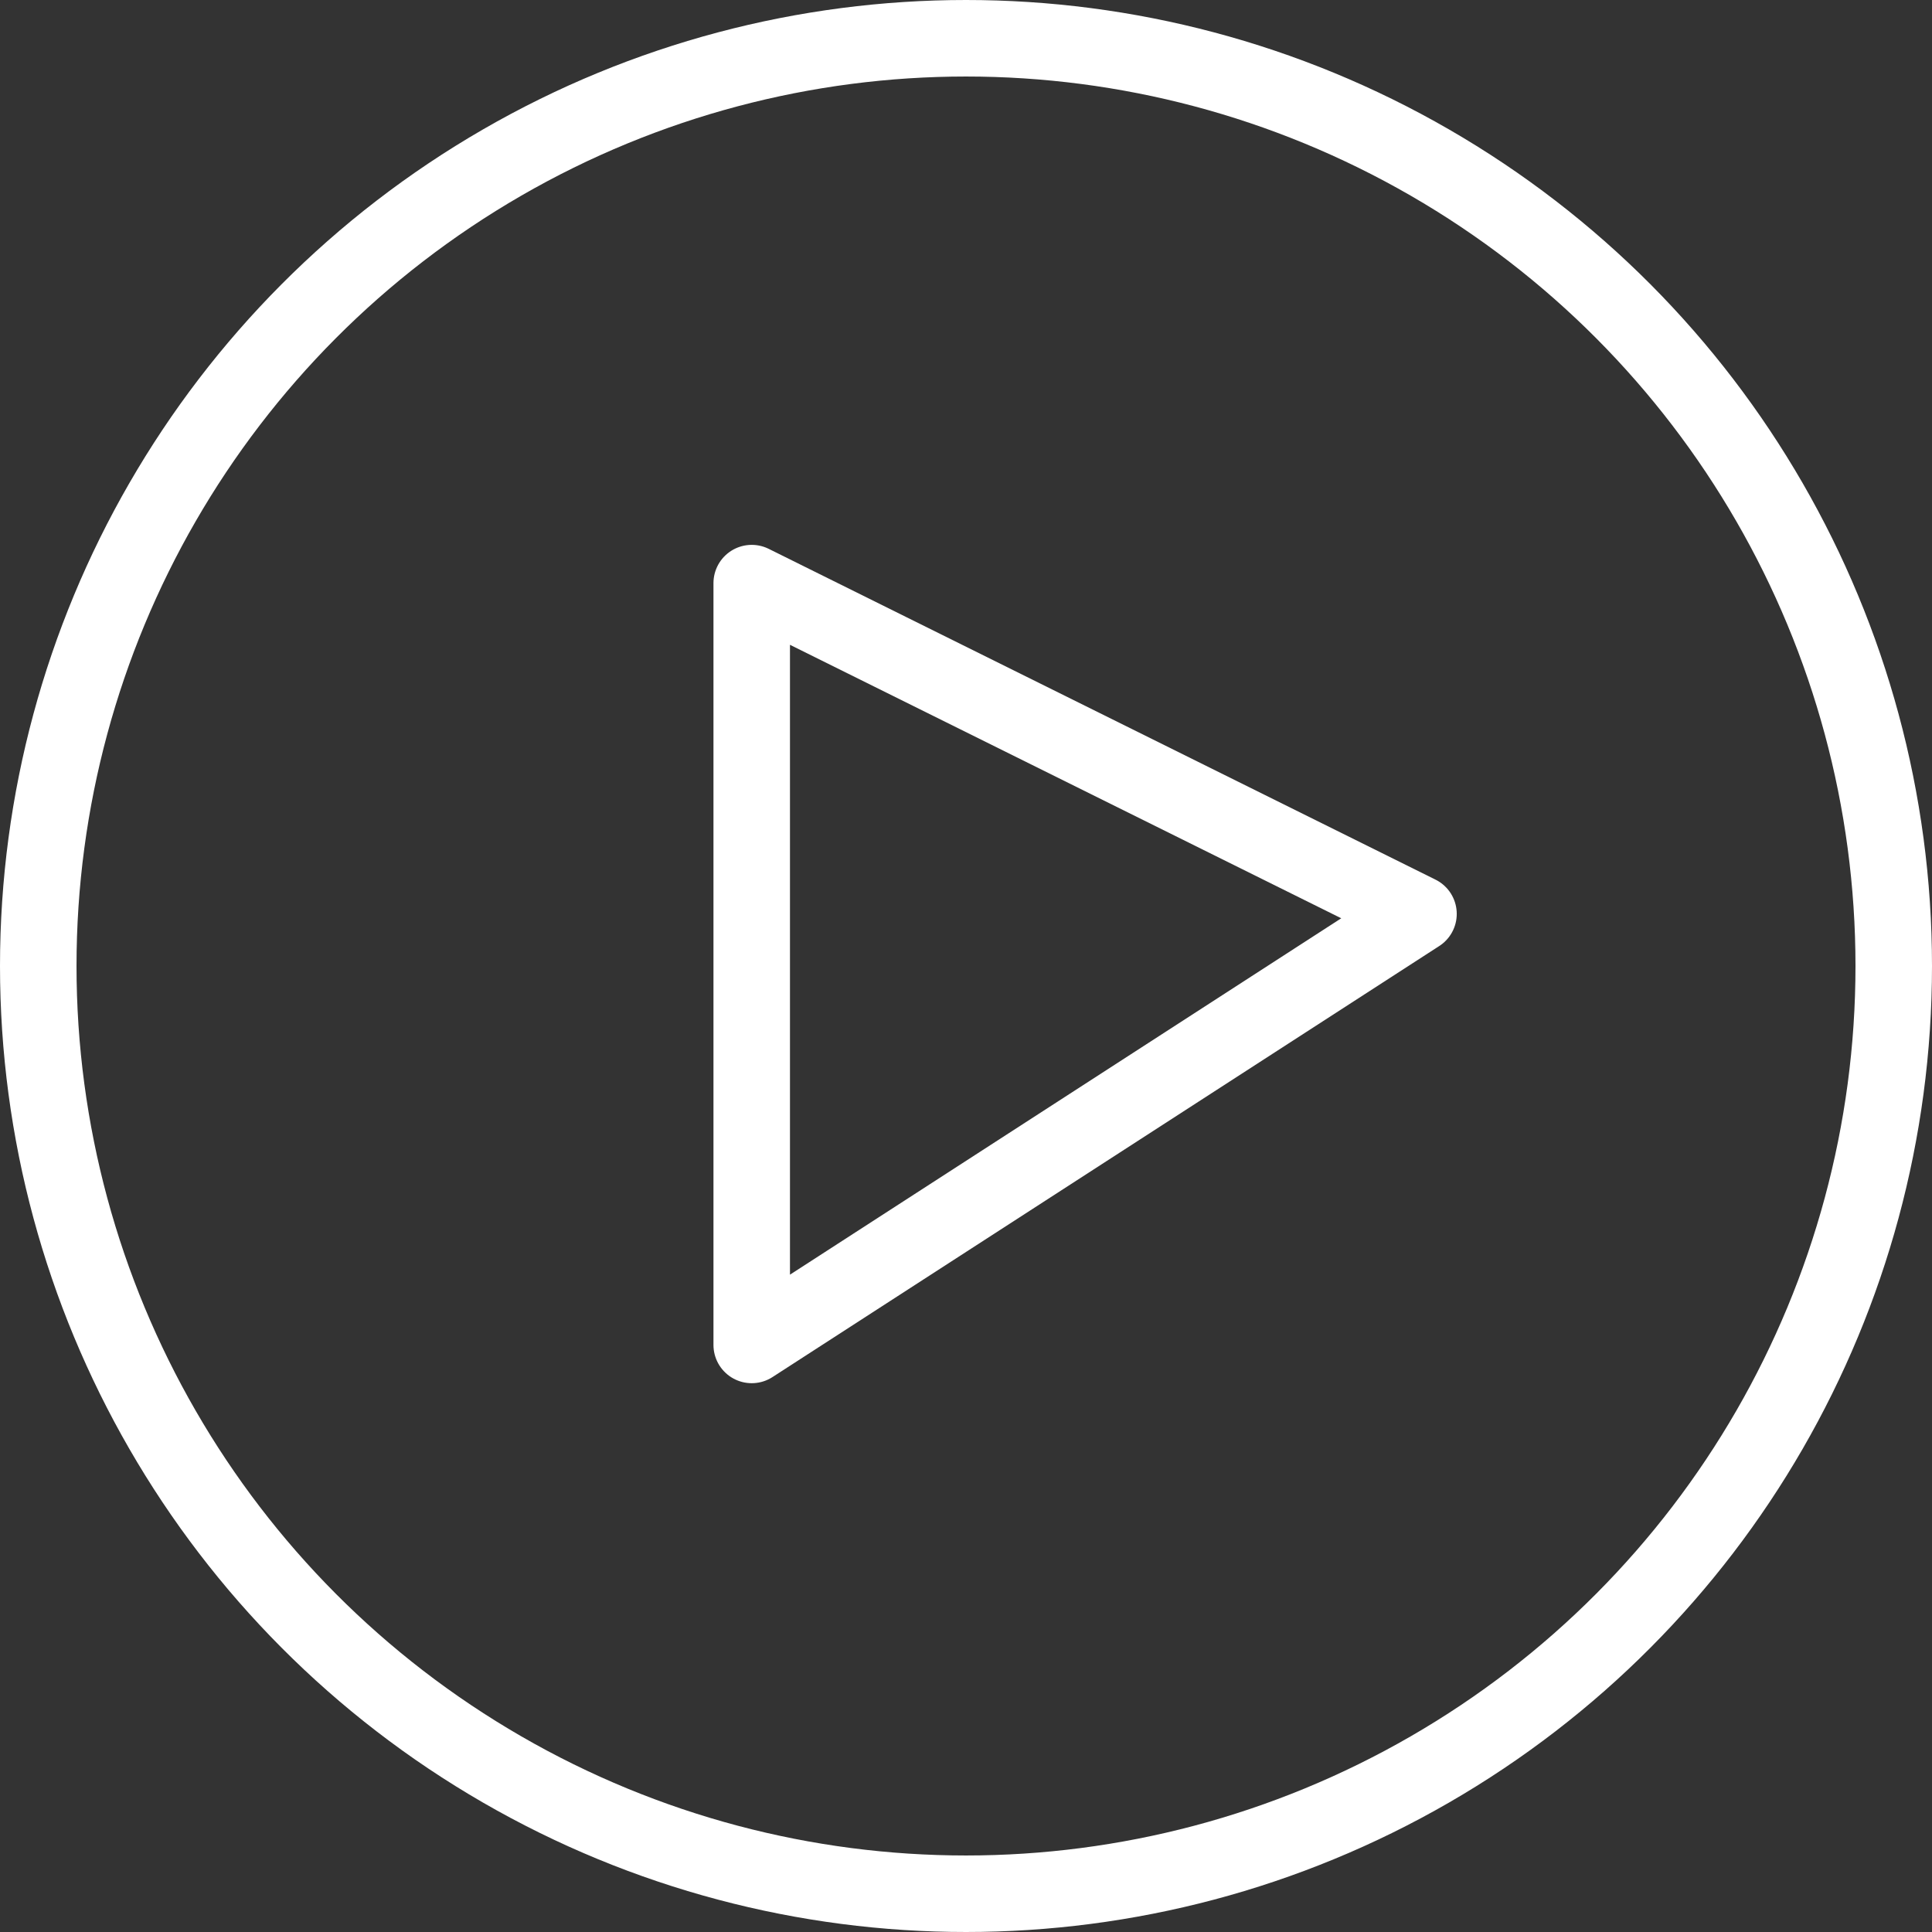
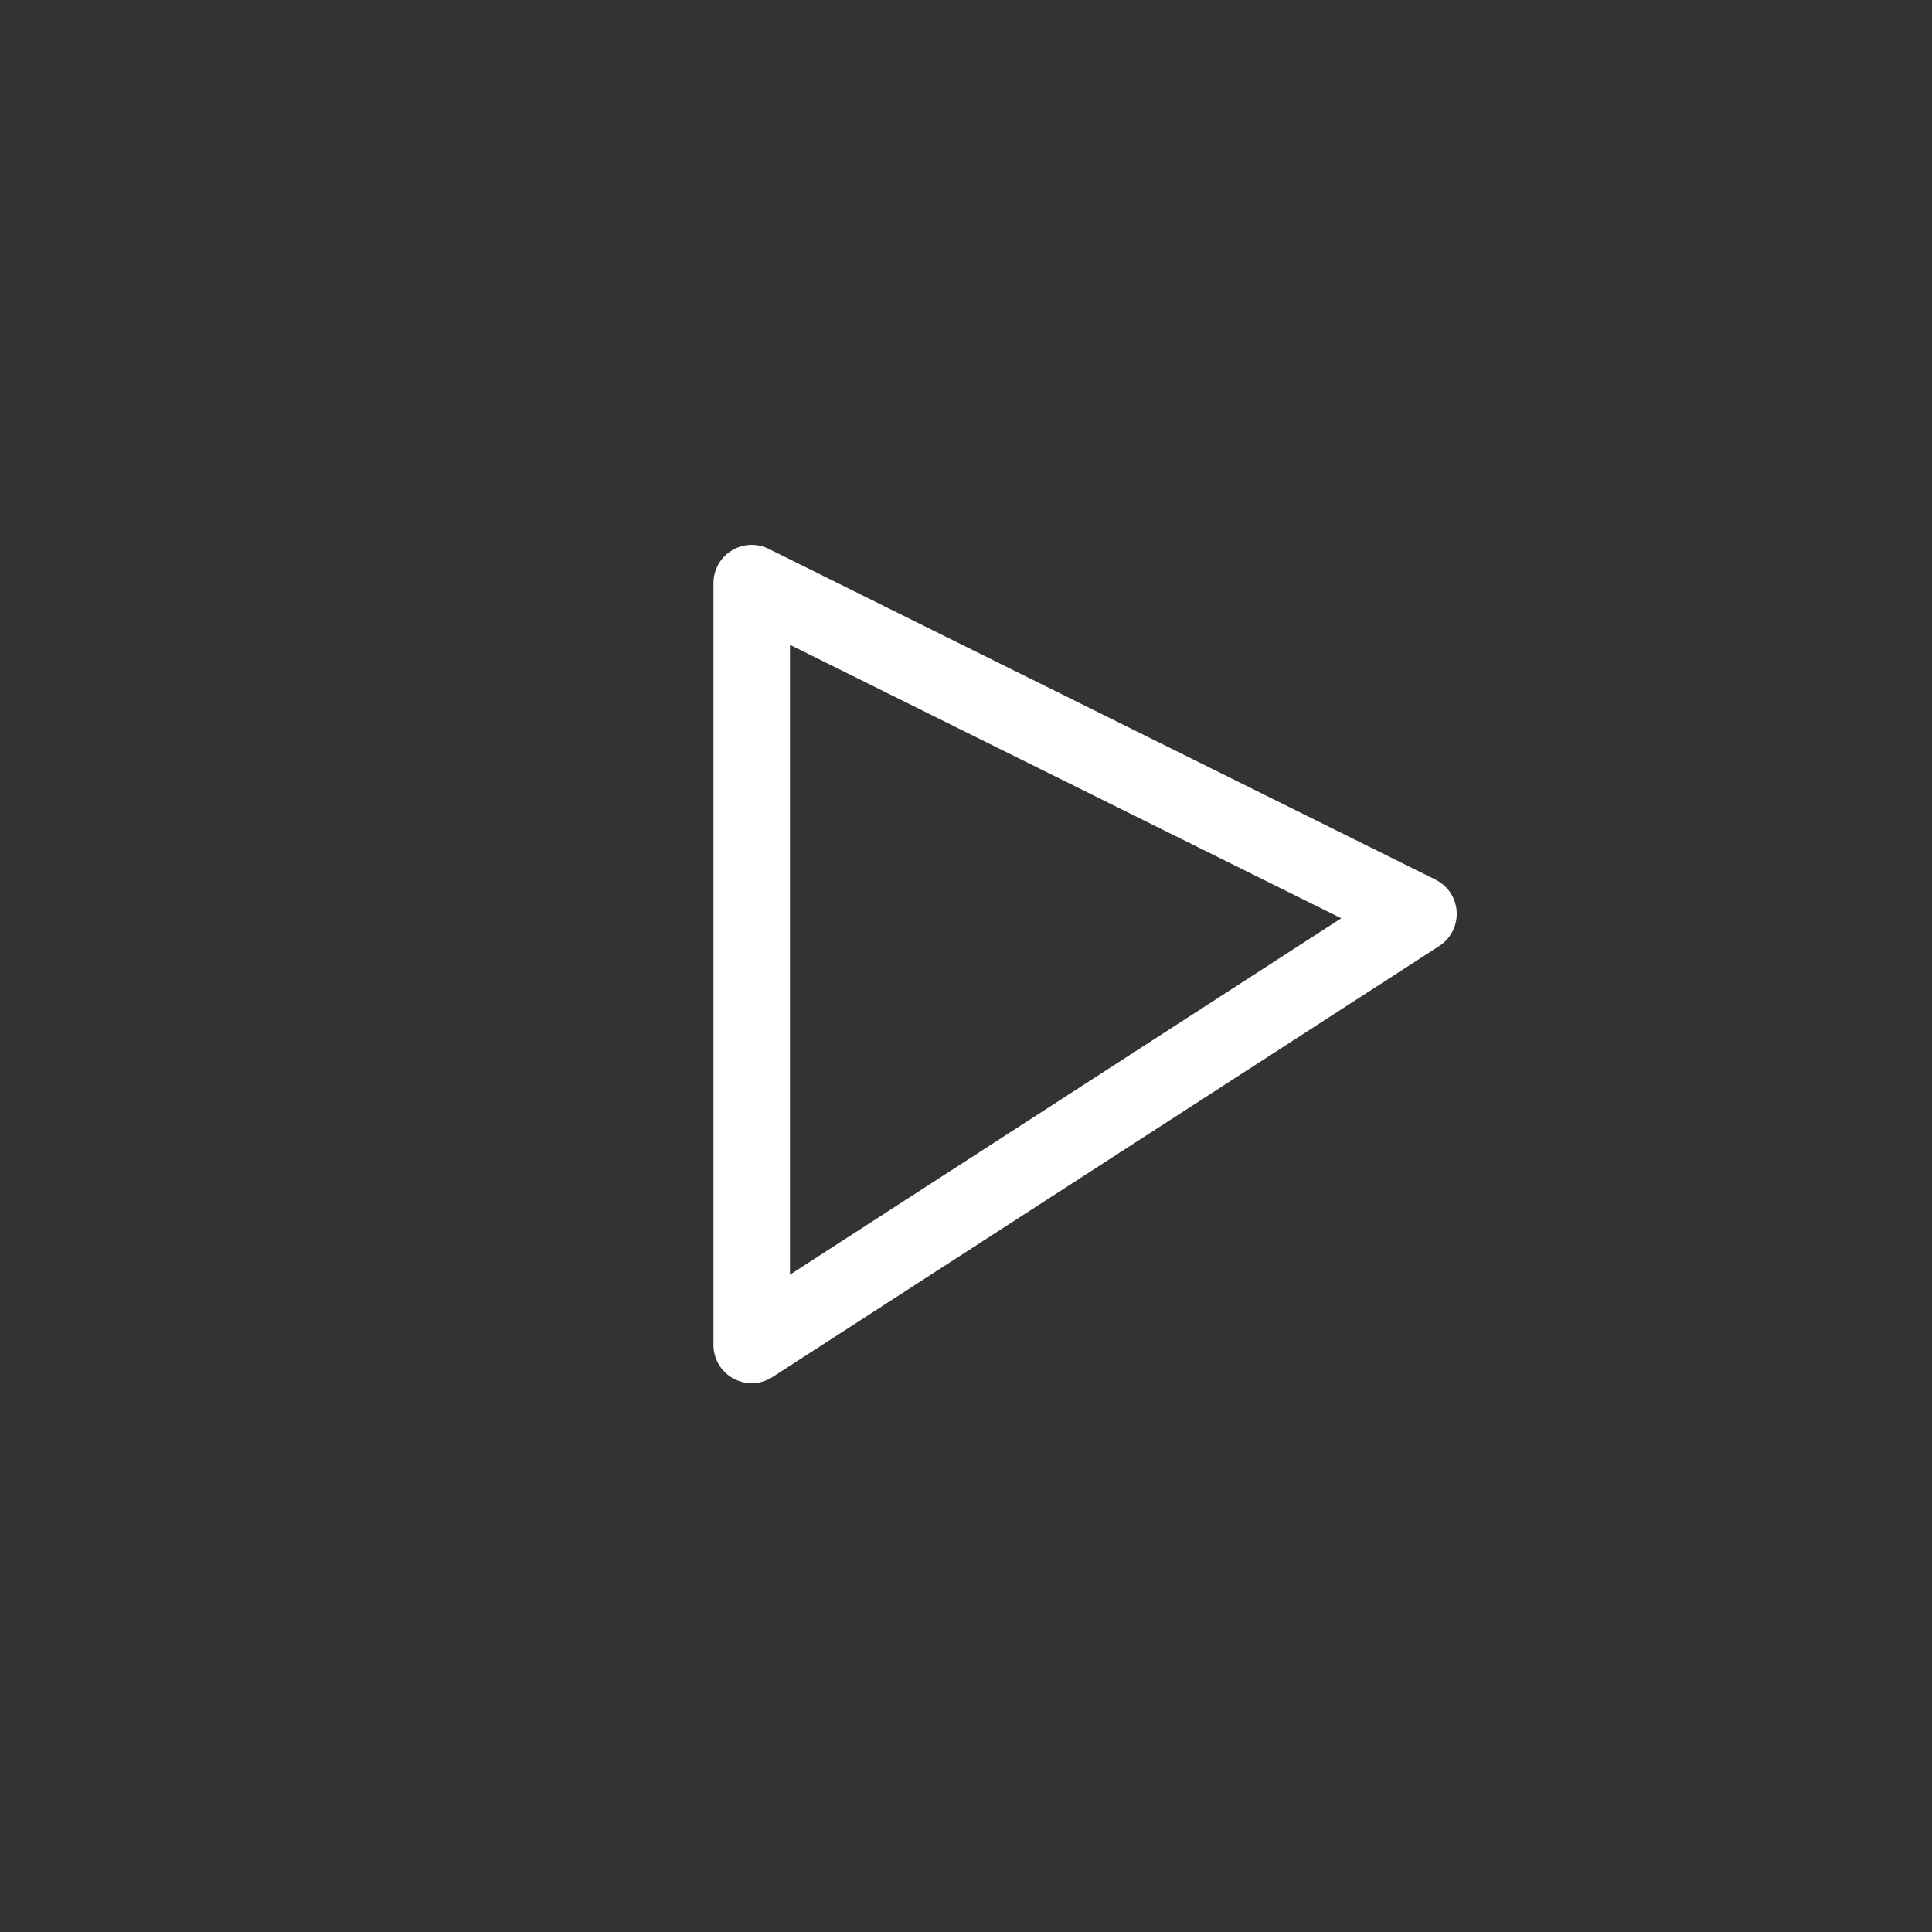
<svg xmlns="http://www.w3.org/2000/svg" width="101" height="101" viewBox="0 0 101 101">
  <rect x="0" y="0" width="101" height="101" fill="#333333" stroke="none" />
  <g id="Group_760" data-name="Group 760" transform="translate(-1252.5 -1278.221)">
    <path id="Path_110" data-name="Path 110" d="M4891.743,890.174V930l34.857-22.534Z" transform="translate(-3599.945 418.531)" fill="none" stroke="#fff" stroke-linecap="round" stroke-linejoin="round" stroke-width="4" />
    <g id="Ellipse_1" data-name="Ellipse 1" transform="translate(1252.5 1278.221)" fill="none" stroke="#fff" stroke-width="4">
-       <circle cx="50.5" cy="50.5" r="50.5" stroke="none" />
-       <circle cx="50.5" cy="50.5" r="48.5" fill="none" />
-     </g>
+       </g>
  </g>
</svg>